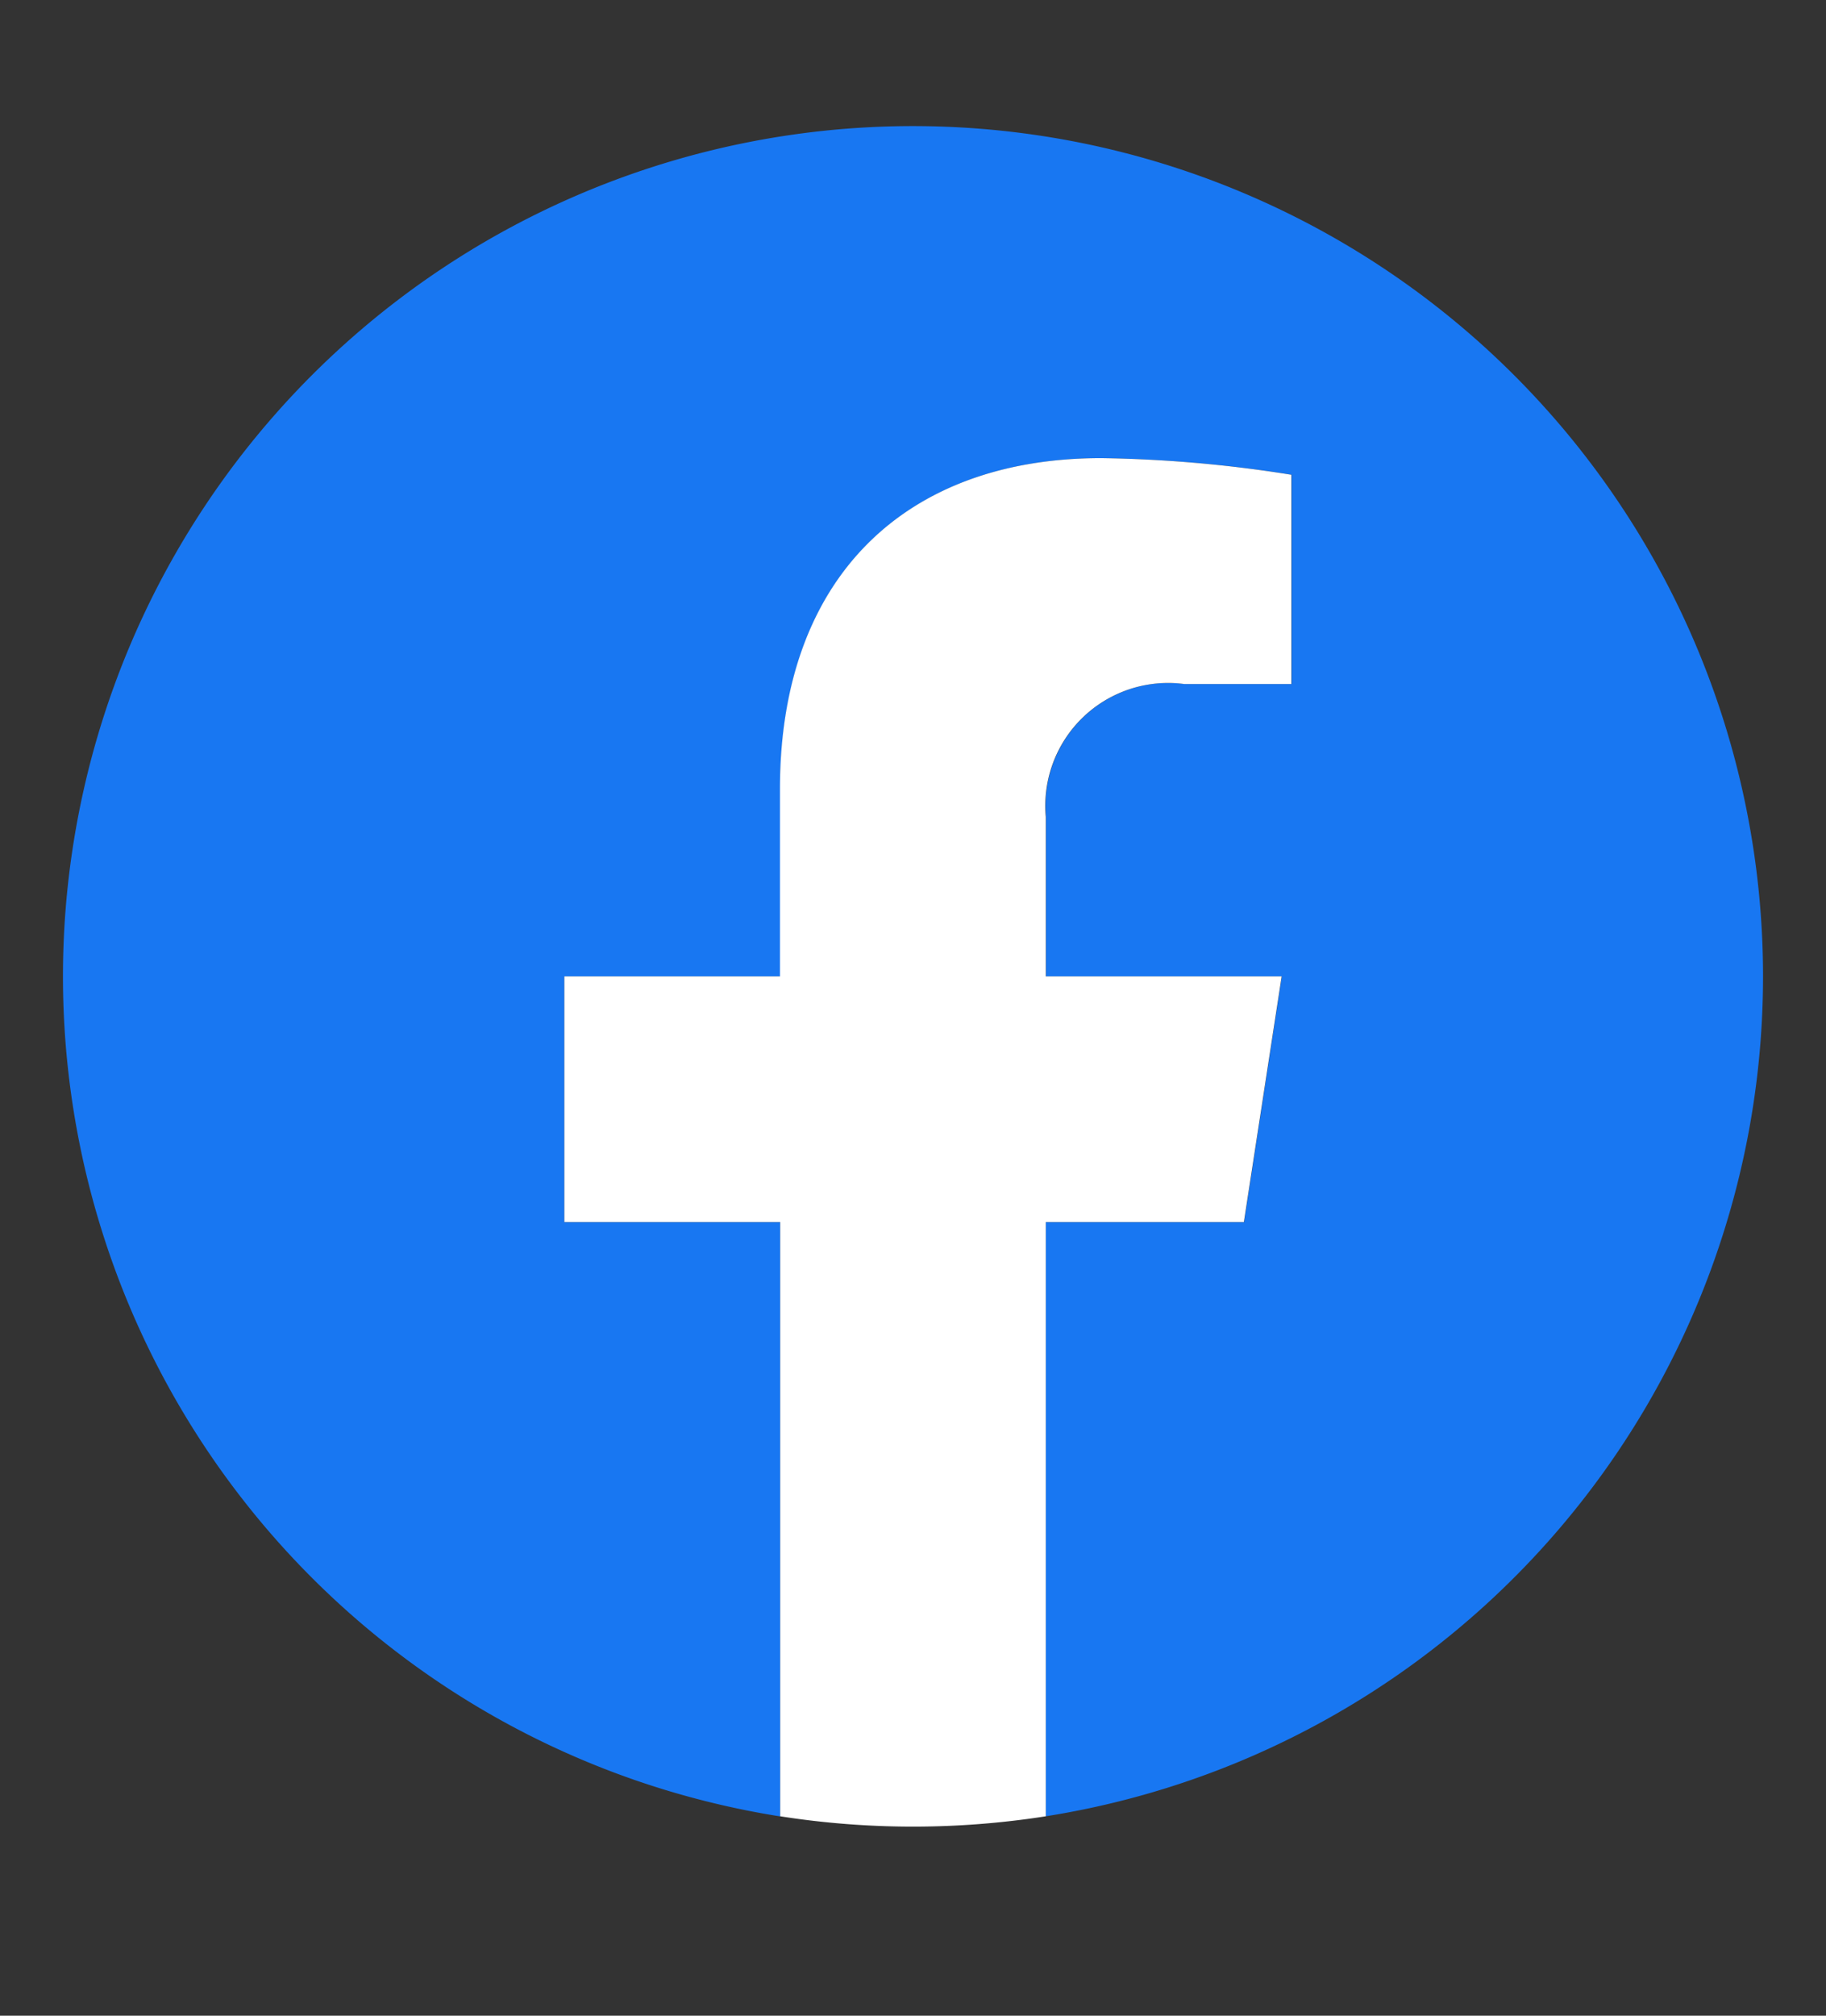
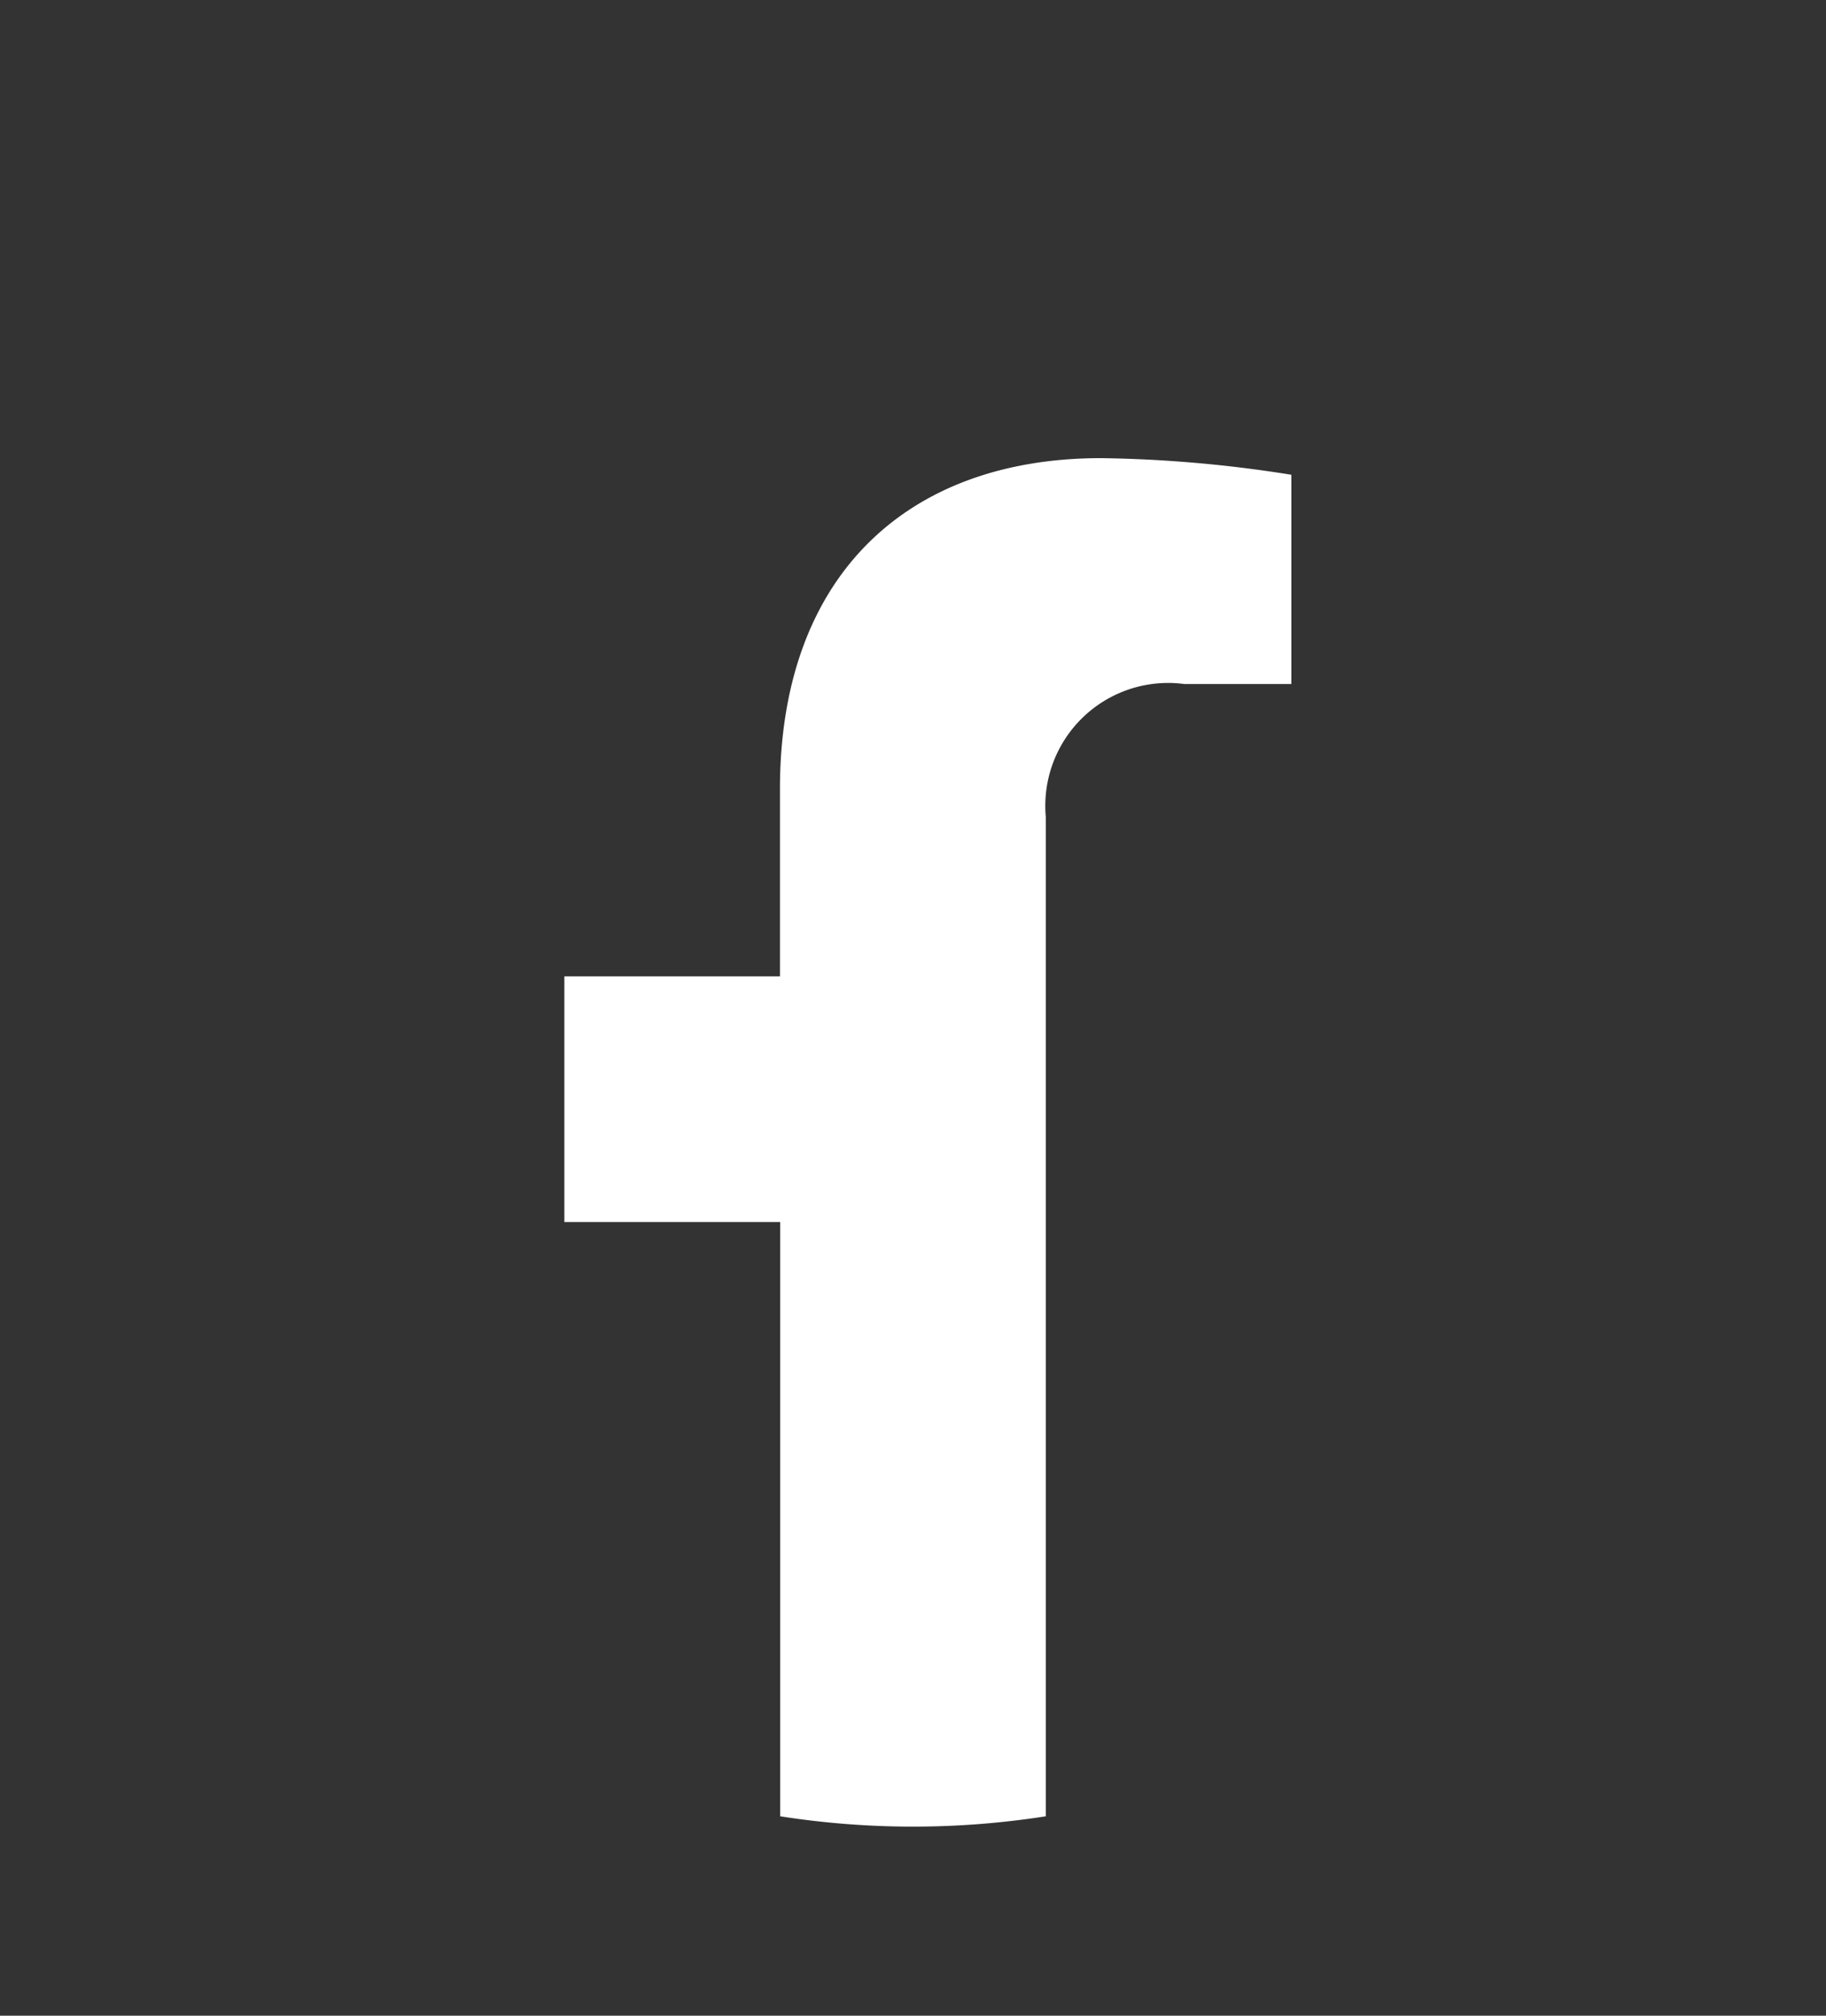
<svg xmlns="http://www.w3.org/2000/svg" width="29" height="32" viewBox="0 0 29 32">
  <rect x="0" y="0" width="29" height="32" fill="#333333" stroke="none" />
  <title>icon-social-facebook</title>
  <g>
-     <path d="M28,15.5A13.5,13.5,0,1,0,12.391,28.836V19.4H8.963V15.5h3.428V12.526c0-3.384,2.015-5.253,5.1-5.253a20.737,20.737,0,0,1,3.022.264v3.322h-1.7a1.951,1.951,0,0,0-2.2,2.109V15.5h3.745l-.6,3.9H16.609v9.434A13.5,13.5,0,0,0,28,15.5Z" fill="#1877f2" />
-     <path d="M19.755,19.4l.6-3.9H16.609V12.968a1.951,1.951,0,0,1,2.2-2.109h1.7V7.537a20.737,20.737,0,0,0-3.022-.264c-3.084,0-5.1,1.869-5.1,5.253V15.5H8.963v3.9h3.428v9.434a13.643,13.643,0,0,0,4.218,0V19.4Z" fill="#fff" />
+     <path d="M19.755,19.4H16.609V12.968a1.951,1.951,0,0,1,2.2-2.109h1.7V7.537a20.737,20.737,0,0,0-3.022-.264c-3.084,0-5.1,1.869-5.1,5.253V15.5H8.963v3.9h3.428v9.434a13.643,13.643,0,0,0,4.218,0V19.4Z" fill="#fff" />
  </g>
</svg>